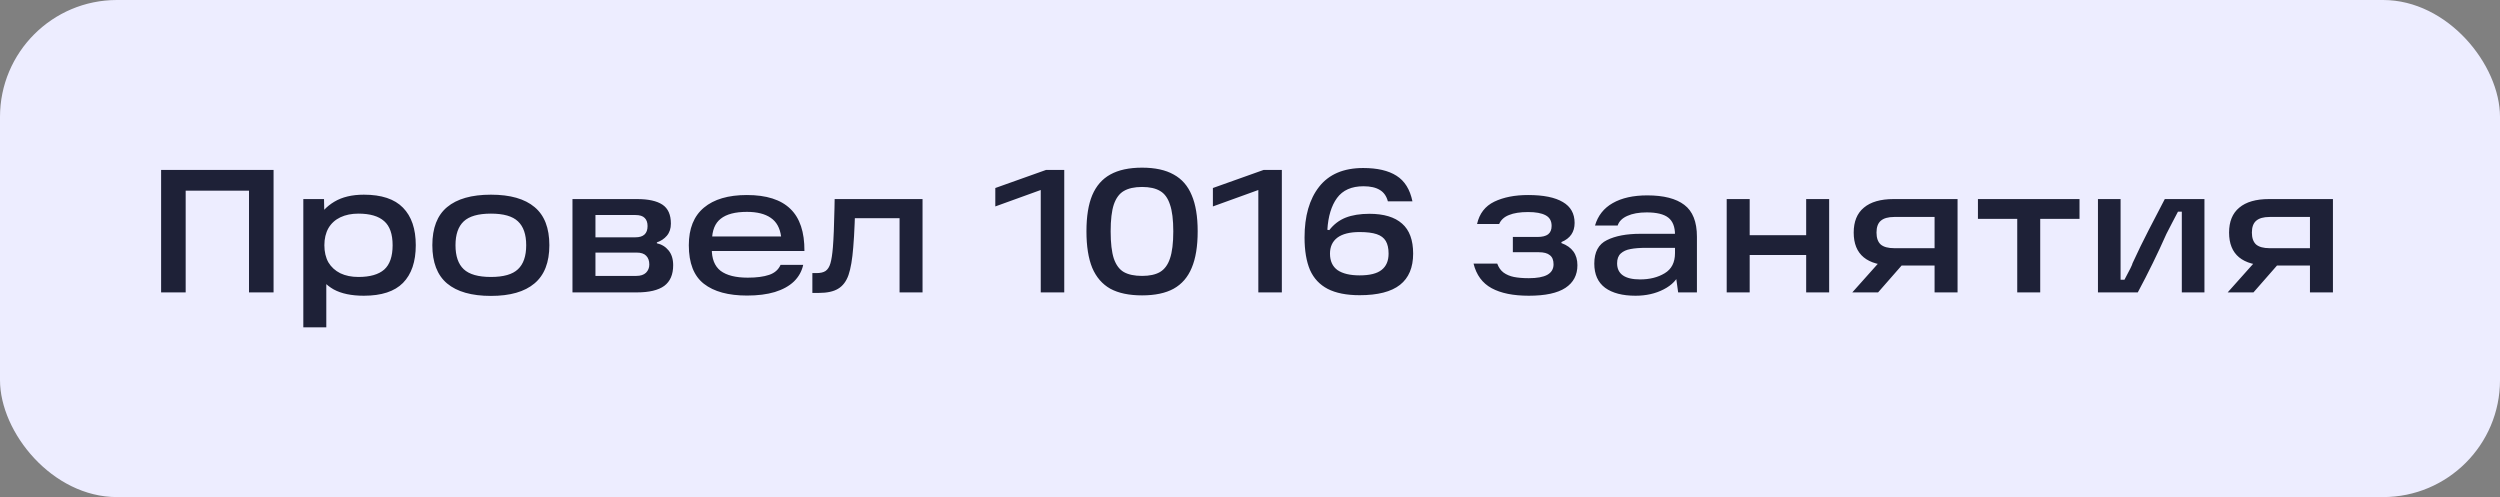
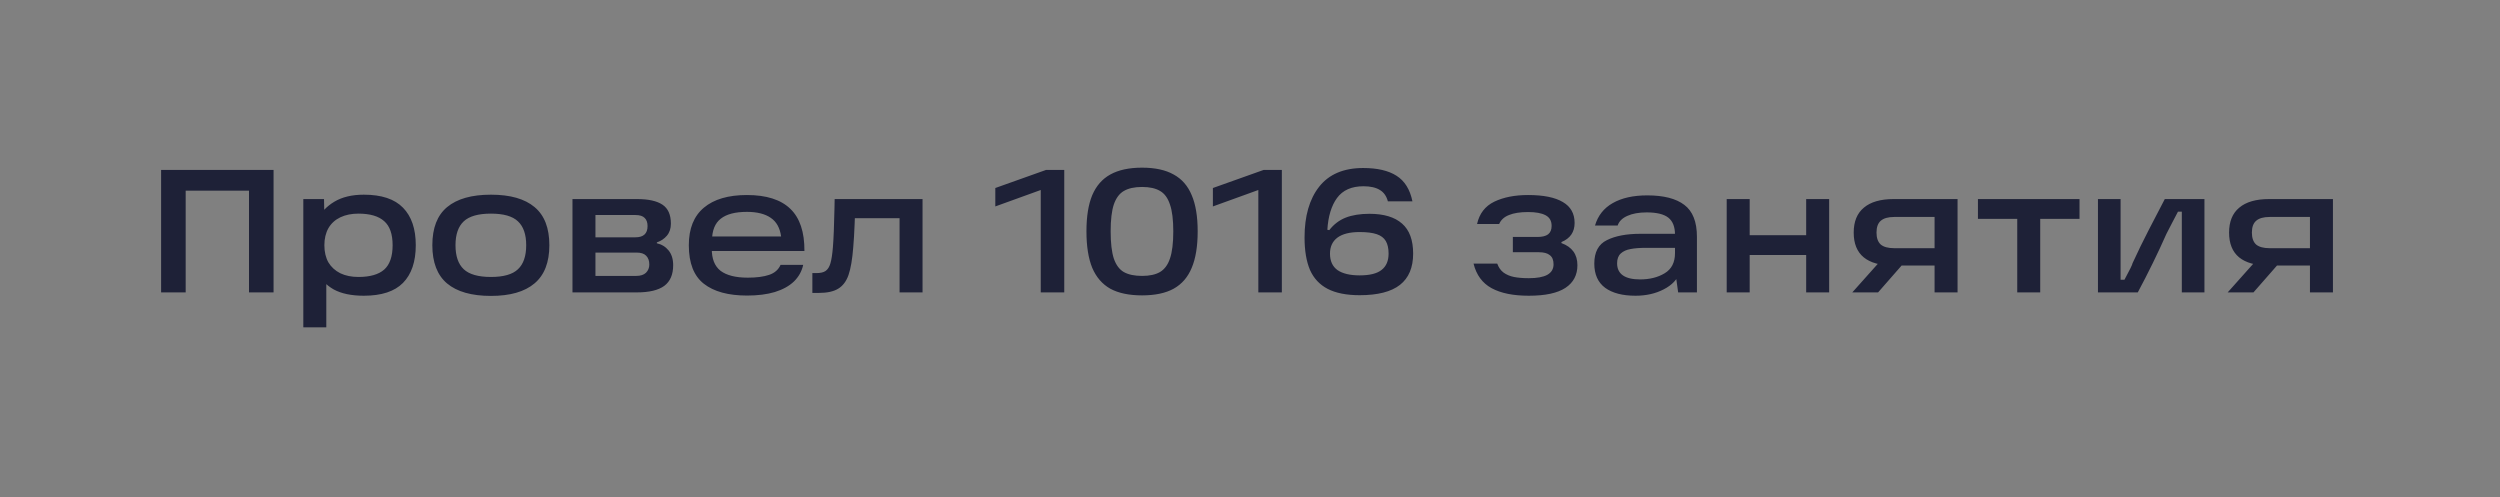
<svg xmlns="http://www.w3.org/2000/svg" width="171" height="34" viewBox="0 0 171 34" fill="none">
  <rect x="0" y="0" width="171" height="34" fill="#808080" stroke="none" />
-   <rect width="171" height="34" rx="8" fill="#EDEDFF" />
-   <path d="M11.02 11.624H18.712V20H17.032V12.248L17.836 13.04H11.908L12.7 12.248V20H11.02V11.624ZM24.887 20.228C24.039 20.228 23.351 20.084 22.823 19.796C22.303 19.5 21.923 19.096 21.683 18.584C21.443 18.072 21.323 17.464 21.323 16.76C21.323 16.144 21.447 15.576 21.695 15.056C21.943 14.536 22.335 14.116 22.871 13.796C23.407 13.476 24.079 13.316 24.887 13.316C26.095 13.316 26.987 13.612 27.563 14.204C28.147 14.796 28.439 15.652 28.439 16.772C28.439 17.9 28.147 18.76 27.563 19.352C26.987 19.936 26.095 20.228 24.887 20.228ZM20.747 13.616H22.163L22.199 15.44L22.055 16.76L22.319 18.236V22.388H20.747V13.616ZM24.515 18.944C25.307 18.944 25.895 18.776 26.279 18.44C26.663 18.096 26.855 17.54 26.855 16.772C26.855 16.012 26.663 15.464 26.279 15.128C25.895 14.784 25.307 14.612 24.515 14.612C24.043 14.612 23.631 14.696 23.279 14.864C22.927 15.032 22.655 15.28 22.463 15.608C22.279 15.936 22.187 16.324 22.187 16.772C22.187 17.228 22.279 17.62 22.463 17.948C22.655 18.268 22.927 18.516 23.279 18.692C23.631 18.86 24.043 18.944 24.515 18.944ZM33.58 20.24C32.26 20.24 31.26 19.956 30.58 19.388C29.908 18.82 29.572 17.948 29.572 16.772C29.572 15.596 29.908 14.728 30.58 14.168C31.26 13.6 32.26 13.316 33.58 13.316C34.9 13.316 35.896 13.6 36.568 14.168C37.24 14.728 37.576 15.596 37.576 16.772C37.576 17.948 37.236 18.82 36.556 19.388C35.884 19.956 34.892 20.24 33.58 20.24ZM33.58 18.944C34.444 18.944 35.06 18.768 35.428 18.416C35.804 18.064 35.992 17.516 35.992 16.772C35.992 16.036 35.804 15.492 35.428 15.14C35.06 14.788 34.444 14.612 33.58 14.612C32.716 14.612 32.096 14.788 31.72 15.14C31.344 15.492 31.156 16.036 31.156 16.772C31.156 17.516 31.344 18.064 31.72 18.416C32.096 18.768 32.716 18.944 33.58 18.944ZM44.929 16.64C45.257 16.712 45.525 16.876 45.733 17.132C45.941 17.388 46.045 17.724 46.045 18.14C46.045 18.78 45.841 19.252 45.433 19.556C45.025 19.852 44.401 20 43.561 20H39.157V13.616H43.573C44.349 13.616 44.929 13.744 45.313 14C45.697 14.256 45.889 14.688 45.889 15.296C45.889 15.632 45.797 15.908 45.613 16.124C45.437 16.332 45.209 16.484 44.929 16.58V16.64ZM43.525 18.872C43.813 18.872 44.033 18.8 44.185 18.656C44.337 18.504 44.413 18.316 44.413 18.092C44.413 17.836 44.341 17.636 44.197 17.492C44.061 17.348 43.841 17.276 43.537 17.276H40.273V16.232H43.465C44.017 16.232 44.293 15.976 44.293 15.464C44.293 15.224 44.229 15.04 44.101 14.912C43.973 14.776 43.761 14.708 43.465 14.708H40.057L40.729 14.156V19.424L40.057 18.872H43.525ZM51.099 20.216C49.819 20.216 48.835 19.948 48.147 19.412C47.459 18.876 47.115 17.996 47.115 16.772C47.115 15.636 47.459 14.78 48.147 14.204C48.835 13.628 49.815 13.34 51.087 13.34C52.423 13.34 53.415 13.656 54.063 14.288C54.711 14.912 55.031 15.872 55.023 17.168H48.099V16.172H53.427C53.347 15.588 53.111 15.164 52.719 14.9C52.327 14.628 51.783 14.492 51.087 14.492C50.287 14.492 49.691 14.648 49.299 14.96C48.907 15.264 48.707 15.76 48.699 16.448V16.724C48.691 16.772 48.687 16.816 48.687 16.856C48.687 16.896 48.687 16.944 48.687 17C48.679 17.696 48.879 18.204 49.287 18.524C49.703 18.836 50.323 18.992 51.147 18.992C51.747 18.992 52.235 18.928 52.611 18.8C52.987 18.672 53.247 18.444 53.391 18.116H54.939C54.843 18.556 54.631 18.936 54.303 19.256C53.975 19.568 53.539 19.808 52.995 19.976C52.459 20.136 51.827 20.216 51.099 20.216ZM55.566 18.68H55.842C56.114 18.68 56.322 18.632 56.466 18.536C56.618 18.432 56.73 18.256 56.802 18.008C56.874 17.76 56.93 17.396 56.97 16.916C57.018 16.324 57.054 15.44 57.078 14.264L57.09 13.616H63.102V20H61.53V14.276L62.274 14.924H57.822L58.494 14.276C58.486 14.468 58.474 14.808 58.458 15.296C58.434 15.912 58.402 16.452 58.362 16.916C58.298 17.74 58.19 18.372 58.038 18.812C57.886 19.244 57.65 19.556 57.33 19.748C57.018 19.94 56.574 20.036 55.998 20.036H55.566V18.68ZM71.187 12.644L72.027 12.692L68.079 14.12V12.86L71.547 11.624H72.795V20H71.187V12.644ZM74.313 15.824C74.313 14.808 74.445 13.984 74.709 13.352C74.981 12.712 75.393 12.24 75.945 11.936C76.505 11.624 77.229 11.468 78.117 11.468C79.005 11.468 79.725 11.624 80.277 11.936C80.837 12.24 81.249 12.712 81.513 13.352C81.785 13.984 81.921 14.808 81.921 15.824C81.921 16.848 81.785 17.68 81.513 18.32C81.249 18.96 80.837 19.436 80.277 19.748C79.725 20.052 79.005 20.204 78.117 20.204C77.229 20.204 76.505 20.052 75.945 19.748C75.393 19.436 74.981 18.96 74.709 18.32C74.445 17.672 74.313 16.84 74.313 15.824ZM75.969 15.824C75.969 16.624 76.041 17.244 76.185 17.684C76.337 18.124 76.565 18.432 76.869 18.608C77.181 18.784 77.597 18.872 78.117 18.872C78.629 18.872 79.037 18.784 79.341 18.608C79.653 18.424 79.881 18.116 80.025 17.684C80.177 17.244 80.253 16.624 80.253 15.824C80.253 15.032 80.177 14.42 80.025 13.988C79.881 13.548 79.657 13.24 79.353 13.064C79.049 12.88 78.637 12.788 78.117 12.788C77.597 12.788 77.181 12.88 76.869 13.064C76.565 13.24 76.337 13.548 76.185 13.988C76.041 14.42 75.969 15.032 75.969 15.824ZM86.07 12.644L86.91 12.692L82.962 14.12V12.86L86.43 11.624H87.678V20H86.07V12.644ZM92.999 20.192C92.103 20.192 91.375 20.048 90.815 19.76C90.263 19.472 89.859 19.04 89.603 18.464C89.355 17.88 89.231 17.14 89.231 16.244C89.231 14.78 89.563 13.624 90.227 12.776C90.899 11.92 91.903 11.492 93.239 11.492C94.207 11.492 94.967 11.668 95.519 12.02C96.079 12.372 96.443 12.956 96.611 13.772H94.931C94.835 13.412 94.651 13.152 94.379 12.992C94.107 12.824 93.735 12.74 93.263 12.74C92.447 12.74 91.843 13.008 91.451 13.544C91.067 14.072 90.847 14.796 90.791 15.716L90.923 15.74C91.227 15.348 91.599 15.064 92.039 14.888C92.487 14.712 93.031 14.624 93.671 14.624C94.655 14.624 95.399 14.848 95.903 15.296C96.407 15.736 96.659 16.42 96.659 17.348C96.659 18.3 96.359 19.012 95.759 19.484C95.159 19.956 94.239 20.192 92.999 20.192ZM92.999 18.836C93.687 18.836 94.187 18.712 94.499 18.464C94.819 18.216 94.979 17.844 94.979 17.348C94.979 16.988 94.915 16.7 94.787 16.484C94.659 16.268 94.451 16.112 94.163 16.016C93.875 15.92 93.487 15.872 92.999 15.872C92.327 15.872 91.819 16 91.475 16.256C91.139 16.512 90.971 16.876 90.971 17.348C90.971 17.852 91.143 18.228 91.487 18.476C91.839 18.716 92.343 18.836 92.999 18.836ZM104.571 20.228C103.507 20.228 102.659 20.056 102.027 19.712C101.395 19.368 100.983 18.808 100.791 18.032H102.411C102.507 18.296 102.651 18.5 102.843 18.644C103.043 18.788 103.279 18.888 103.551 18.944C103.831 19 104.171 19.028 104.571 19.028C105.131 19.028 105.551 18.952 105.831 18.8C106.119 18.64 106.263 18.4 106.263 18.08C106.263 17.792 106.179 17.584 106.011 17.456C105.851 17.32 105.599 17.252 105.255 17.252H103.479V16.208H105.159C105.487 16.208 105.731 16.148 105.891 16.028C106.051 15.9 106.131 15.708 106.131 15.452C106.131 15.108 105.991 14.864 105.711 14.72C105.439 14.576 105.043 14.504 104.523 14.504C103.979 14.504 103.543 14.572 103.215 14.708C102.887 14.836 102.663 15.04 102.543 15.32H101.031C101.191 14.608 101.583 14.1 102.207 13.796C102.839 13.492 103.611 13.34 104.523 13.34C105.571 13.34 106.363 13.5 106.899 13.82C107.435 14.132 107.703 14.608 107.703 15.248C107.703 15.872 107.403 16.308 106.803 16.556V16.628C107.531 16.892 107.895 17.396 107.895 18.14C107.895 18.812 107.623 19.328 107.079 19.688C106.535 20.048 105.699 20.228 104.571 20.228ZM112.674 13.364C113.794 13.364 114.638 13.58 115.206 14.012C115.782 14.444 116.07 15.172 116.07 16.196V20H114.786L114.582 18.536L114.93 18.596C114.738 19.108 114.358 19.508 113.79 19.796C113.23 20.084 112.59 20.228 111.87 20.228C110.982 20.228 110.29 20.048 109.794 19.688C109.298 19.32 109.05 18.768 109.05 18.032C109.05 17.24 109.338 16.704 109.914 16.424C110.49 16.136 111.254 15.992 112.206 15.992H114.87V16.952H112.602C112.162 16.952 111.802 16.98 111.522 17.036C111.25 17.084 111.03 17.184 110.862 17.336C110.694 17.488 110.61 17.712 110.61 18.008C110.61 18.376 110.742 18.652 111.006 18.836C111.27 19.02 111.662 19.112 112.182 19.112C112.838 19.112 113.398 18.972 113.862 18.692C114.334 18.412 114.57 17.952 114.57 17.312V16.052C114.57 15.516 114.418 15.128 114.114 14.888C113.81 14.648 113.318 14.528 112.638 14.528C112.102 14.528 111.658 14.608 111.306 14.768C110.962 14.92 110.742 15.14 110.646 15.428H109.098C109.298 14.748 109.702 14.236 110.31 13.892C110.926 13.54 111.714 13.364 112.674 13.364ZM123.542 13.616H125.114V20H123.542V13.616ZM118.106 13.616H119.678V20H118.106V13.616ZM119.438 16.088H123.866V17.444H119.438V16.088ZM128.893 17.54L130.321 17.876L128.461 20H126.697L128.893 17.54ZM133.009 14.84H129.565C129.149 14.84 128.841 14.928 128.641 15.104C128.449 15.272 128.353 15.54 128.353 15.908C128.353 16.276 128.449 16.548 128.641 16.724C128.841 16.892 129.149 16.976 129.565 16.976H132.637V18.164H129.529C128.617 18.164 127.933 17.976 127.477 17.6C127.021 17.224 126.793 16.66 126.793 15.908C126.793 15.156 127.025 14.588 127.489 14.204C127.953 13.812 128.633 13.616 129.529 13.616H133.897V20H132.325V14.156L133.009 14.84ZM135.291 13.616H142.239V14.972H139.551V20H137.979V14.972H135.291V13.616ZM143.5 13.616H145.048V19.136H145.312C145.68 18.456 145.864 18.08 145.864 18.008C146.24 17.192 146.604 16.444 146.956 15.764C147.308 15.076 147.68 14.36 148.072 13.616H150.784V20H149.236V14.48H148.972C148.844 14.728 148.712 14.98 148.576 15.236C148.448 15.492 148.316 15.748 148.18 16.004C147.596 17.324 146.944 18.656 146.224 20H143.5V13.616ZM154.569 17.54L155.997 17.876L154.137 20H152.373L154.569 17.54ZM158.685 14.84H155.241C154.825 14.84 154.517 14.928 154.317 15.104C154.125 15.272 154.029 15.54 154.029 15.908C154.029 16.276 154.125 16.548 154.317 16.724C154.517 16.892 154.825 16.976 155.241 16.976H158.313V18.164H155.205C154.293 18.164 153.609 17.976 153.153 17.6C152.697 17.224 152.469 16.66 152.469 15.908C152.469 15.156 152.701 14.588 153.165 14.204C153.629 13.812 154.309 13.616 155.205 13.616H159.573V20H158.001V14.156L158.685 14.84Z" fill="#1E2137" />
+   <path d="M11.02 11.624H18.712V20H17.032V12.248L17.836 13.04H11.908L12.7 12.248V20H11.02V11.624ZM24.887 20.228C24.039 20.228 23.351 20.084 22.823 19.796C22.303 19.5 21.923 19.096 21.683 18.584C21.443 18.072 21.323 17.464 21.323 16.76C21.323 16.144 21.447 15.576 21.695 15.056C21.943 14.536 22.335 14.116 22.871 13.796C23.407 13.476 24.079 13.316 24.887 13.316C26.095 13.316 26.987 13.612 27.563 14.204C28.147 14.796 28.439 15.652 28.439 16.772C28.439 17.9 28.147 18.76 27.563 19.352C26.987 19.936 26.095 20.228 24.887 20.228ZM20.747 13.616H22.163L22.199 15.44L22.055 16.76L22.319 18.236V22.388H20.747V13.616ZM24.515 18.944C25.307 18.944 25.895 18.776 26.279 18.44C26.663 18.096 26.855 17.54 26.855 16.772C26.855 16.012 26.663 15.464 26.279 15.128C25.895 14.784 25.307 14.612 24.515 14.612C24.043 14.612 23.631 14.696 23.279 14.864C22.927 15.032 22.655 15.28 22.463 15.608C22.279 15.936 22.187 16.324 22.187 16.772C22.187 17.228 22.279 17.62 22.463 17.948C22.655 18.268 22.927 18.516 23.279 18.692C23.631 18.86 24.043 18.944 24.515 18.944ZM33.58 20.24C32.26 20.24 31.26 19.956 30.58 19.388C29.908 18.82 29.572 17.948 29.572 16.772C29.572 15.596 29.908 14.728 30.58 14.168C31.26 13.6 32.26 13.316 33.58 13.316C34.9 13.316 35.896 13.6 36.568 14.168C37.24 14.728 37.576 15.596 37.576 16.772C37.576 17.948 37.236 18.82 36.556 19.388C35.884 19.956 34.892 20.24 33.58 20.24ZM33.58 18.944C34.444 18.944 35.06 18.768 35.428 18.416C35.804 18.064 35.992 17.516 35.992 16.772C35.992 16.036 35.804 15.492 35.428 15.14C35.06 14.788 34.444 14.612 33.58 14.612C32.716 14.612 32.096 14.788 31.72 15.14C31.344 15.492 31.156 16.036 31.156 16.772C31.156 17.516 31.344 18.064 31.72 18.416C32.096 18.768 32.716 18.944 33.58 18.944ZM44.929 16.64C45.257 16.712 45.525 16.876 45.733 17.132C45.941 17.388 46.045 17.724 46.045 18.14C46.045 18.78 45.841 19.252 45.433 19.556C45.025 19.852 44.401 20 43.561 20H39.157V13.616H43.573C44.349 13.616 44.929 13.744 45.313 14C45.697 14.256 45.889 14.688 45.889 15.296C45.889 15.632 45.797 15.908 45.613 16.124C45.437 16.332 45.209 16.484 44.929 16.58V16.64ZM43.525 18.872C43.813 18.872 44.033 18.8 44.185 18.656C44.337 18.504 44.413 18.316 44.413 18.092C44.413 17.836 44.341 17.636 44.197 17.492C44.061 17.348 43.841 17.276 43.537 17.276H40.273V16.232H43.465C44.017 16.232 44.293 15.976 44.293 15.464C44.293 15.224 44.229 15.04 44.101 14.912C43.973 14.776 43.761 14.708 43.465 14.708H40.057L40.729 14.156V19.424L40.057 18.872H43.525ZM51.099 20.216C49.819 20.216 48.835 19.948 48.147 19.412C47.459 18.876 47.115 17.996 47.115 16.772C47.115 15.636 47.459 14.78 48.147 14.204C48.835 13.628 49.815 13.34 51.087 13.34C52.423 13.34 53.415 13.656 54.063 14.288C54.711 14.912 55.031 15.872 55.023 17.168H48.099V16.172H53.427C53.347 15.588 53.111 15.164 52.719 14.9C52.327 14.628 51.783 14.492 51.087 14.492C50.287 14.492 49.691 14.648 49.299 14.96C48.907 15.264 48.707 15.76 48.699 16.448V16.724C48.691 16.772 48.687 16.816 48.687 16.856C48.687 16.896 48.687 16.944 48.687 17C48.679 17.696 48.879 18.204 49.287 18.524C49.703 18.836 50.323 18.992 51.147 18.992C51.747 18.992 52.235 18.928 52.611 18.8C52.987 18.672 53.247 18.444 53.391 18.116H54.939C54.843 18.556 54.631 18.936 54.303 19.256C53.975 19.568 53.539 19.808 52.995 19.976C52.459 20.136 51.827 20.216 51.099 20.216ZM55.566 18.68H55.842C56.114 18.68 56.322 18.632 56.466 18.536C56.618 18.432 56.73 18.256 56.802 18.008C56.874 17.76 56.93 17.396 56.97 16.916C57.018 16.324 57.054 15.44 57.078 14.264L57.09 13.616H63.102V20H61.53V14.276L62.274 14.924H57.822L58.494 14.276C58.486 14.468 58.474 14.808 58.458 15.296C58.434 15.912 58.402 16.452 58.362 16.916C58.298 17.74 58.19 18.372 58.038 18.812C57.886 19.244 57.65 19.556 57.33 19.748C57.018 19.94 56.574 20.036 55.998 20.036H55.566V18.68ZM71.187 12.644L72.027 12.692L68.079 14.12V12.86L71.547 11.624H72.795V20H71.187V12.644ZM74.313 15.824C74.313 14.808 74.445 13.984 74.709 13.352C74.981 12.712 75.393 12.24 75.945 11.936C76.505 11.624 77.229 11.468 78.117 11.468C79.005 11.468 79.725 11.624 80.277 11.936C80.837 12.24 81.249 12.712 81.513 13.352C81.785 13.984 81.921 14.808 81.921 15.824C81.921 16.848 81.785 17.68 81.513 18.32C81.249 18.96 80.837 19.436 80.277 19.748C79.725 20.052 79.005 20.204 78.117 20.204C77.229 20.204 76.505 20.052 75.945 19.748C75.393 19.436 74.981 18.96 74.709 18.32C74.445 17.672 74.313 16.84 74.313 15.824ZM75.969 15.824C75.969 16.624 76.041 17.244 76.185 17.684C76.337 18.124 76.565 18.432 76.869 18.608C77.181 18.784 77.597 18.872 78.117 18.872C78.629 18.872 79.037 18.784 79.341 18.608C79.653 18.424 79.881 18.116 80.025 17.684C80.177 17.244 80.253 16.624 80.253 15.824C80.253 15.032 80.177 14.42 80.025 13.988C79.881 13.548 79.657 13.24 79.353 13.064C79.049 12.88 78.637 12.788 78.117 12.788C77.597 12.788 77.181 12.88 76.869 13.064C76.565 13.24 76.337 13.548 76.185 13.988C76.041 14.42 75.969 15.032 75.969 15.824ZM86.07 12.644L86.91 12.692L82.962 14.12V12.86L86.43 11.624H87.678V20H86.07V12.644ZM92.999 20.192C92.103 20.192 91.375 20.048 90.815 19.76C90.263 19.472 89.859 19.04 89.603 18.464C89.355 17.88 89.231 17.14 89.231 16.244C89.231 14.78 89.563 13.624 90.227 12.776C90.899 11.92 91.903 11.492 93.239 11.492C94.207 11.492 94.967 11.668 95.519 12.02C96.079 12.372 96.443 12.956 96.611 13.772H94.931C94.835 13.412 94.651 13.152 94.379 12.992C94.107 12.824 93.735 12.74 93.263 12.74C92.447 12.74 91.843 13.008 91.451 13.544C91.067 14.072 90.847 14.796 90.791 15.716L90.923 15.74C91.227 15.348 91.599 15.064 92.039 14.888C92.487 14.712 93.031 14.624 93.671 14.624C94.655 14.624 95.399 14.848 95.903 15.296C96.407 15.736 96.659 16.42 96.659 17.348C96.659 18.3 96.359 19.012 95.759 19.484C95.159 19.956 94.239 20.192 92.999 20.192ZM92.999 18.836C93.687 18.836 94.187 18.712 94.499 18.464C94.819 18.216 94.979 17.844 94.979 17.348C94.979 16.988 94.915 16.7 94.787 16.484C94.659 16.268 94.451 16.112 94.163 16.016C93.875 15.92 93.487 15.872 92.999 15.872C92.327 15.872 91.819 16 91.475 16.256C91.139 16.512 90.971 16.876 90.971 17.348C90.971 17.852 91.143 18.228 91.487 18.476C91.839 18.716 92.343 18.836 92.999 18.836ZM104.571 20.228C103.507 20.228 102.659 20.056 102.027 19.712C101.395 19.368 100.983 18.808 100.791 18.032H102.411C102.507 18.296 102.651 18.5 102.843 18.644C103.043 18.788 103.279 18.888 103.551 18.944C103.831 19 104.171 19.028 104.571 19.028C105.131 19.028 105.551 18.952 105.831 18.8C106.119 18.64 106.263 18.4 106.263 18.08C106.263 17.792 106.179 17.584 106.011 17.456C105.851 17.32 105.599 17.252 105.255 17.252H103.479V16.208H105.159C105.487 16.208 105.731 16.148 105.891 16.028C106.051 15.9 106.131 15.708 106.131 15.452C106.131 15.108 105.991 14.864 105.711 14.72C105.439 14.576 105.043 14.504 104.523 14.504C103.979 14.504 103.543 14.572 103.215 14.708C102.887 14.836 102.663 15.04 102.543 15.32H101.031C101.191 14.608 101.583 14.1 102.207 13.796C102.839 13.492 103.611 13.34 104.523 13.34C105.571 13.34 106.363 13.5 106.899 13.82C107.435 14.132 107.703 14.608 107.703 15.248C107.703 15.872 107.403 16.308 106.803 16.556V16.628C107.531 16.892 107.895 17.396 107.895 18.14C107.895 18.812 107.623 19.328 107.079 19.688C106.535 20.048 105.699 20.228 104.571 20.228ZM112.674 13.364C113.794 13.364 114.638 13.58 115.206 14.012C115.782 14.444 116.07 15.172 116.07 16.196V20H114.786L114.582 18.536L114.93 18.596C114.738 19.108 114.358 19.508 113.79 19.796C113.23 20.084 112.59 20.228 111.87 20.228C110.982 20.228 110.29 20.048 109.794 19.688C109.298 19.32 109.05 18.768 109.05 18.032C109.05 17.24 109.338 16.704 109.914 16.424C110.49 16.136 111.254 15.992 112.206 15.992H114.87V16.952H112.602C112.162 16.952 111.802 16.98 111.522 17.036C111.25 17.084 111.03 17.184 110.862 17.336C110.694 17.488 110.61 17.712 110.61 18.008C110.61 18.376 110.742 18.652 111.006 18.836C111.27 19.02 111.662 19.112 112.182 19.112C112.838 19.112 113.398 18.972 113.862 18.692C114.334 18.412 114.57 17.952 114.57 17.312V16.052C114.57 15.516 114.418 15.128 114.114 14.888C113.81 14.648 113.318 14.528 112.638 14.528C112.102 14.528 111.658 14.608 111.306 14.768C110.962 14.92 110.742 15.14 110.646 15.428H109.098C109.298 14.748 109.702 14.236 110.31 13.892C110.926 13.54 111.714 13.364 112.674 13.364ZM123.542 13.616H125.114V20H123.542V13.616ZM118.106 13.616H119.678V20H118.106V13.616ZM119.438 16.088H123.866V17.444H119.438V16.088M128.893 17.54L130.321 17.876L128.461 20H126.697L128.893 17.54ZM133.009 14.84H129.565C129.149 14.84 128.841 14.928 128.641 15.104C128.449 15.272 128.353 15.54 128.353 15.908C128.353 16.276 128.449 16.548 128.641 16.724C128.841 16.892 129.149 16.976 129.565 16.976H132.637V18.164H129.529C128.617 18.164 127.933 17.976 127.477 17.6C127.021 17.224 126.793 16.66 126.793 15.908C126.793 15.156 127.025 14.588 127.489 14.204C127.953 13.812 128.633 13.616 129.529 13.616H133.897V20H132.325V14.156L133.009 14.84ZM135.291 13.616H142.239V14.972H139.551V20H137.979V14.972H135.291V13.616ZM143.5 13.616H145.048V19.136H145.312C145.68 18.456 145.864 18.08 145.864 18.008C146.24 17.192 146.604 16.444 146.956 15.764C147.308 15.076 147.68 14.36 148.072 13.616H150.784V20H149.236V14.48H148.972C148.844 14.728 148.712 14.98 148.576 15.236C148.448 15.492 148.316 15.748 148.18 16.004C147.596 17.324 146.944 18.656 146.224 20H143.5V13.616ZM154.569 17.54L155.997 17.876L154.137 20H152.373L154.569 17.54ZM158.685 14.84H155.241C154.825 14.84 154.517 14.928 154.317 15.104C154.125 15.272 154.029 15.54 154.029 15.908C154.029 16.276 154.125 16.548 154.317 16.724C154.517 16.892 154.825 16.976 155.241 16.976H158.313V18.164H155.205C154.293 18.164 153.609 17.976 153.153 17.6C152.697 17.224 152.469 16.66 152.469 15.908C152.469 15.156 152.701 14.588 153.165 14.204C153.629 13.812 154.309 13.616 155.205 13.616H159.573V20H158.001V14.156L158.685 14.84Z" fill="#1E2137" />
</svg>